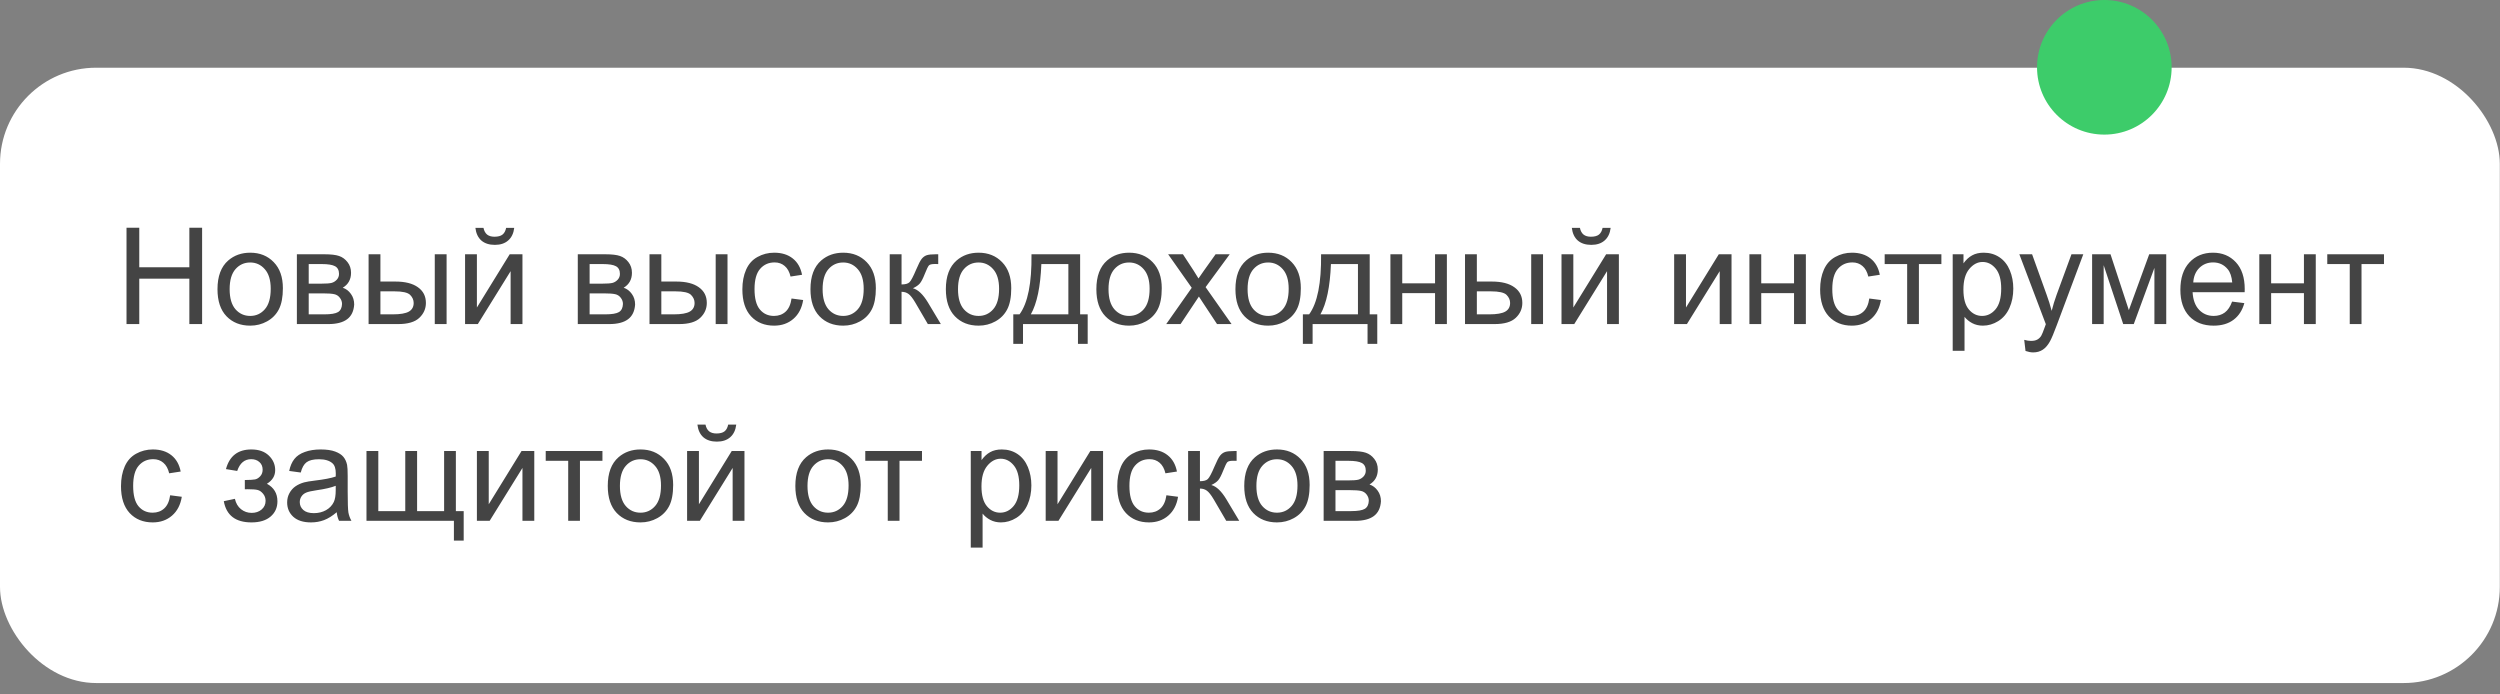
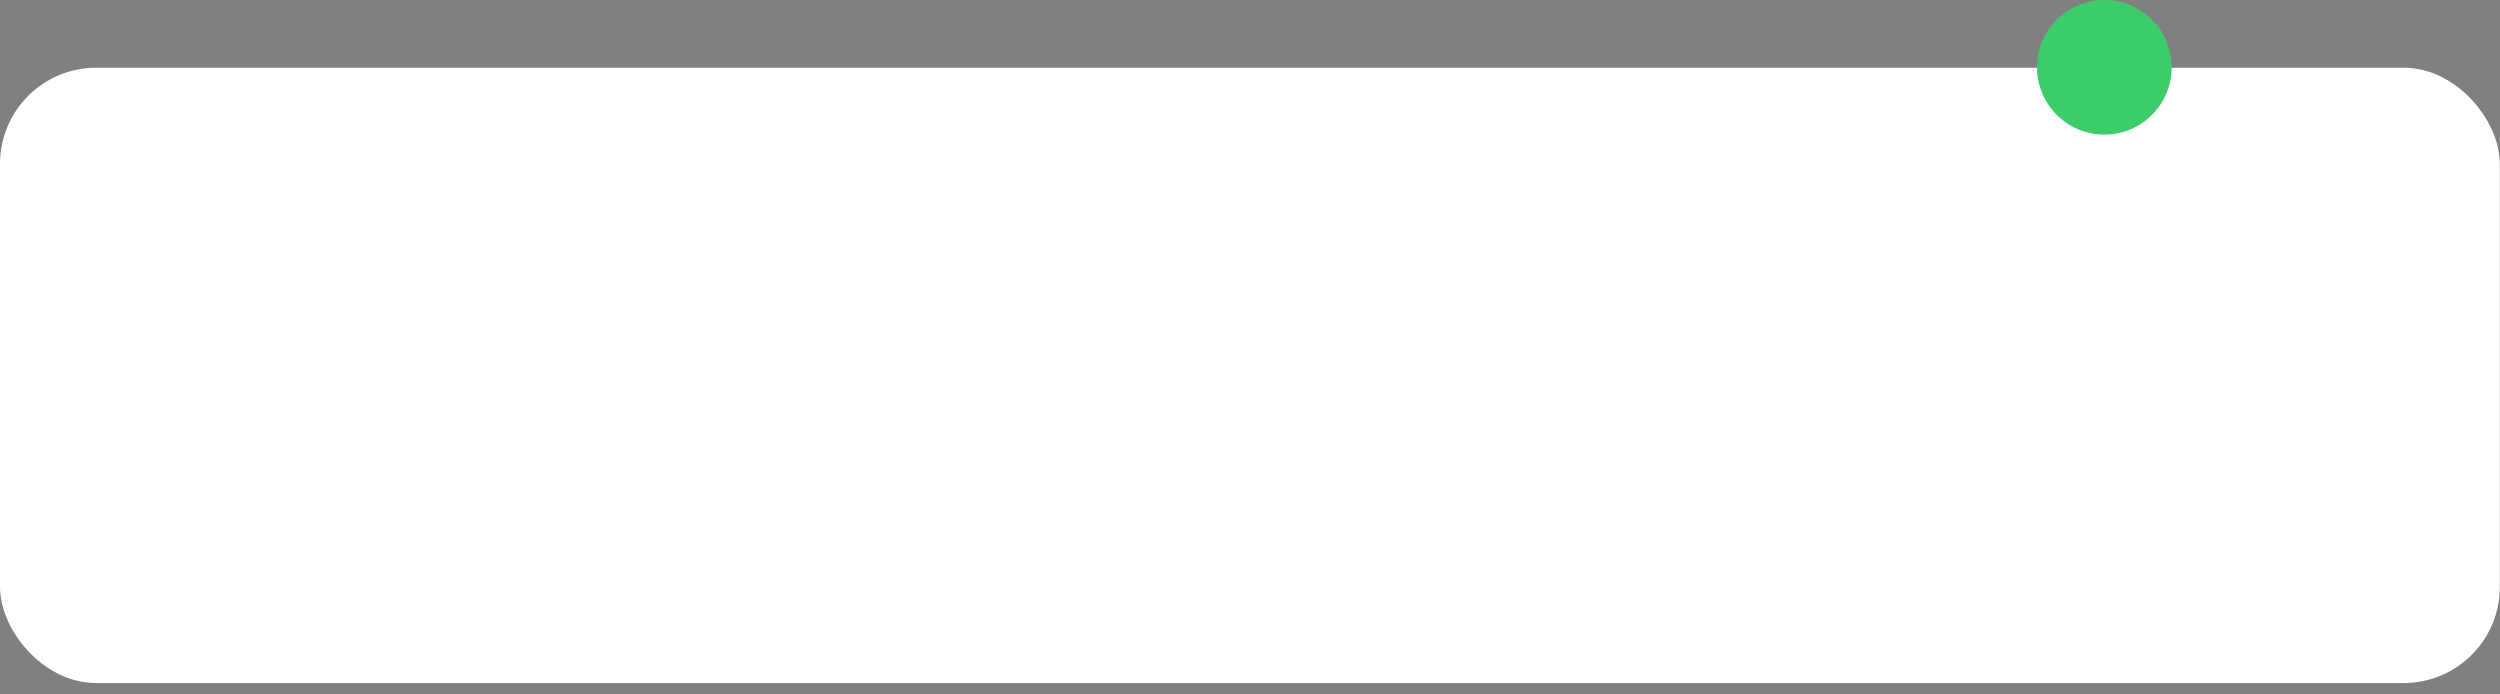
<svg xmlns="http://www.w3.org/2000/svg" width="216" height="60" viewBox="0 0 216 60" fill="none">
  <rect x="0" y="0" width="216" height="60" fill="#808080" stroke="none" />
  <rect y="5.85" width="215.984" height="53.165" rx="8.307" fill="white" />
-   <path d="M10.931 28V19.675H12.033V23.094H16.36V19.675H17.462V28H16.36V24.076H12.033V28H10.931ZM18.791 24.985C18.791 23.868 19.101 23.041 19.722 22.503C20.241 22.056 20.873 21.833 21.619 21.833C22.448 21.833 23.125 22.105 23.651 22.651C24.178 23.192 24.441 23.942 24.441 24.899C24.441 25.675 24.323 26.287 24.089 26.734C23.858 27.177 23.519 27.521 23.072 27.767C22.629 28.013 22.145 28.136 21.619 28.136C20.774 28.136 20.091 27.866 19.569 27.324C19.05 26.783 18.791 26.003 18.791 24.985ZM19.841 24.985C19.841 25.757 20.01 26.336 20.346 26.722C20.683 27.105 21.108 27.296 21.619 27.296C22.126 27.296 22.548 27.103 22.885 26.717C23.222 26.331 23.39 25.742 23.39 24.951C23.39 24.205 23.22 23.641 22.879 23.258C22.542 22.872 22.122 22.679 21.619 22.679C21.108 22.679 20.683 22.87 20.346 23.253C20.01 23.635 19.841 24.212 19.841 24.985ZM25.65 21.969H28.007C28.586 21.969 29.016 22.018 29.296 22.117C29.58 22.212 29.822 22.388 30.023 22.645C30.227 22.902 30.33 23.211 30.33 23.571C30.33 23.858 30.269 24.11 30.148 24.326C30.031 24.538 29.853 24.716 29.614 24.86C29.898 24.954 30.133 25.132 30.318 25.393C30.508 25.651 30.602 25.958 30.602 26.313C30.564 26.885 30.36 27.309 29.989 27.585C29.618 27.862 29.078 28 28.37 28H25.65V21.969ZM26.673 24.508H27.763C28.198 24.508 28.497 24.485 28.66 24.439C28.823 24.394 28.969 24.303 29.097 24.167C29.226 24.027 29.291 23.86 29.291 23.667C29.291 23.349 29.177 23.128 28.95 23.003C28.726 22.878 28.342 22.815 27.797 22.815H26.673V24.508ZM26.673 27.16H28.018C28.598 27.16 28.995 27.093 29.211 26.961C29.427 26.825 29.54 26.592 29.552 26.262C29.552 26.069 29.489 25.891 29.364 25.729C29.239 25.562 29.077 25.458 28.876 25.416C28.675 25.371 28.354 25.348 27.91 25.348H26.673V27.16ZM37.564 21.969H38.586V28H37.564V21.969ZM31.846 21.969H32.868V24.326H34.163C35.007 24.326 35.656 24.491 36.111 24.82C36.569 25.145 36.798 25.596 36.798 26.172C36.798 26.675 36.606 27.107 36.224 27.466C35.846 27.822 35.238 28 34.401 28H31.846V21.969ZM32.868 27.16H33.941C34.589 27.16 35.05 27.08 35.327 26.921C35.603 26.762 35.741 26.514 35.741 26.177C35.741 25.916 35.639 25.683 35.435 25.479C35.23 25.274 34.778 25.172 34.078 25.172H32.868V27.16ZM40.182 21.969H41.204V26.569L44.038 21.969H45.14V28H44.117V23.429L41.284 28H40.182V21.969ZM43.731 19.686H44.43C44.373 20.16 44.199 20.523 43.907 20.777C43.62 21.03 43.235 21.157 42.755 21.157C42.27 21.157 41.882 21.032 41.59 20.782C41.303 20.529 41.13 20.163 41.074 19.686H41.772C41.825 19.944 41.929 20.137 42.084 20.266C42.243 20.391 42.456 20.453 42.721 20.453C43.027 20.453 43.258 20.392 43.413 20.271C43.572 20.146 43.678 19.951 43.731 19.686ZM49.921 21.969H52.278C52.857 21.969 53.287 22.018 53.567 22.117C53.851 22.212 54.093 22.388 54.294 22.645C54.498 22.902 54.6 23.211 54.6 23.571C54.6 23.858 54.54 24.11 54.419 24.326C54.301 24.538 54.123 24.716 53.885 24.86C54.169 24.954 54.403 25.132 54.589 25.393C54.778 25.651 54.873 25.958 54.873 26.313C54.835 26.885 54.631 27.309 54.26 27.585C53.889 27.862 53.349 28 52.641 28H49.921V21.969ZM50.943 24.508H52.033C52.469 24.508 52.768 24.485 52.931 24.439C53.094 24.394 53.239 24.303 53.368 24.167C53.497 24.027 53.561 23.86 53.561 23.667C53.561 23.349 53.447 23.128 53.22 23.003C52.997 22.878 52.613 22.815 52.068 22.815H50.943V24.508ZM50.943 27.16H52.289C52.868 27.16 53.266 27.093 53.482 26.961C53.697 26.825 53.811 26.592 53.822 26.262C53.822 26.069 53.76 25.891 53.635 25.729C53.51 25.562 53.347 25.458 53.147 25.416C52.946 25.371 52.624 25.348 52.181 25.348H50.943V27.16ZM61.835 21.969H62.857V28H61.835V21.969ZM56.117 21.969H57.139V24.326H58.433C59.278 24.326 59.927 24.491 60.381 24.82C60.839 25.145 61.068 25.596 61.068 26.172C61.068 26.675 60.877 27.107 60.495 27.466C60.116 27.822 59.509 28 58.672 28H56.117V21.969ZM57.139 27.16H58.212C58.859 27.16 59.321 27.08 59.597 26.921C59.874 26.762 60.012 26.514 60.012 26.177C60.012 25.916 59.91 25.683 59.705 25.479C59.501 25.274 59.049 25.172 58.348 25.172H57.139V27.16ZM68.388 25.791L69.393 25.922C69.284 26.614 69.001 27.158 68.547 27.551C68.097 27.941 67.542 28.136 66.883 28.136C66.058 28.136 65.394 27.867 64.89 27.33C64.39 26.788 64.141 26.014 64.141 25.007C64.141 24.356 64.248 23.786 64.464 23.298C64.68 22.81 65.007 22.444 65.447 22.202C65.889 21.956 66.37 21.833 66.889 21.833C67.544 21.833 68.08 22 68.496 22.333C68.912 22.662 69.179 23.131 69.297 23.741L68.303 23.894C68.208 23.489 68.04 23.184 67.797 22.98C67.559 22.776 67.269 22.673 66.929 22.673C66.414 22.673 65.996 22.859 65.674 23.23C65.352 23.597 65.191 24.18 65.191 24.979C65.191 25.789 65.346 26.378 65.657 26.745C65.967 27.112 66.372 27.296 66.872 27.296C67.273 27.296 67.608 27.173 67.877 26.927C68.146 26.681 68.316 26.302 68.388 25.791ZM70.024 24.985C70.024 23.868 70.334 23.041 70.955 22.503C71.474 22.056 72.106 21.833 72.852 21.833C73.681 21.833 74.358 22.105 74.885 22.651C75.411 23.192 75.674 23.942 75.674 24.899C75.674 25.675 75.556 26.287 75.322 26.734C75.091 27.177 74.752 27.521 74.305 27.767C73.862 28.013 73.378 28.136 72.852 28.136C72.007 28.136 71.324 27.866 70.802 27.324C70.283 26.783 70.024 26.003 70.024 24.985ZM71.074 24.985C71.074 25.757 71.243 26.336 71.579 26.722C71.916 27.105 72.341 27.296 72.852 27.296C73.359 27.296 73.781 27.103 74.118 26.717C74.455 26.331 74.623 25.742 74.623 24.951C74.623 24.205 74.453 23.641 74.112 23.258C73.775 22.872 73.355 22.679 72.852 22.679C72.341 22.679 71.916 22.87 71.579 23.253C71.243 23.635 71.074 24.212 71.074 24.985ZM76.872 21.969H77.894V24.576C78.22 24.576 78.447 24.513 78.576 24.388C78.708 24.263 78.901 23.9 79.155 23.298C79.356 22.821 79.518 22.507 79.643 22.355C79.768 22.204 79.912 22.102 80.075 22.049C80.238 21.996 80.499 21.969 80.859 21.969H81.063V22.815L80.779 22.81C80.51 22.81 80.338 22.849 80.262 22.929C80.183 23.012 80.062 23.26 79.899 23.673C79.744 24.067 79.602 24.339 79.473 24.491C79.344 24.642 79.145 24.78 78.877 24.905C79.316 25.023 79.747 25.431 80.171 26.132L81.29 28H80.166L79.075 26.132C78.852 25.757 78.657 25.511 78.49 25.393C78.324 25.272 78.125 25.212 77.894 25.212V28H76.872V21.969ZM81.722 24.985C81.722 23.868 82.032 23.041 82.653 22.503C83.172 22.056 83.804 21.833 84.55 21.833C85.379 21.833 86.056 22.105 86.583 22.651C87.109 23.192 87.372 23.942 87.372 24.899C87.372 25.675 87.255 26.287 87.02 26.734C86.789 27.177 86.45 27.521 86.003 27.767C85.56 28.013 85.076 28.136 84.55 28.136C83.705 28.136 83.022 27.866 82.5 27.324C81.981 26.783 81.722 26.003 81.722 24.985ZM82.772 24.985C82.772 25.757 82.941 26.336 83.278 26.722C83.615 27.105 84.038 27.296 84.55 27.296C85.057 27.296 85.479 27.103 85.816 26.717C86.153 26.331 86.321 25.742 86.321 24.951C86.321 24.205 86.151 23.641 85.81 23.258C85.473 22.872 85.053 22.679 84.55 22.679C84.038 22.679 83.615 22.87 83.278 23.253C82.941 23.635 82.772 24.212 82.772 24.985ZM89.121 21.969H93.323V27.16H93.976V29.709H93.136V28H88.388V29.709H87.548V27.16H88.087C88.807 26.183 89.151 24.453 89.121 21.969ZM89.973 22.815C89.897 24.773 89.594 26.221 89.064 27.16H92.307V22.815H89.973ZM94.726 24.985C94.726 23.868 95.036 23.041 95.657 22.503C96.176 22.056 96.808 21.833 97.554 21.833C98.383 21.833 99.061 22.105 99.587 22.651C100.113 23.192 100.376 23.942 100.376 24.899C100.376 25.675 100.259 26.287 100.024 26.734C99.793 27.177 99.454 27.521 99.007 27.767C98.565 28.013 98.08 28.136 97.554 28.136C96.71 28.136 96.026 27.866 95.504 27.324C94.985 26.783 94.726 26.003 94.726 24.985ZM95.776 24.985C95.776 25.757 95.945 26.336 96.282 26.722C96.619 27.105 97.043 27.296 97.554 27.296C98.061 27.296 98.483 27.103 98.82 26.717C99.157 26.331 99.326 25.742 99.326 24.951C99.326 24.205 99.155 23.641 98.814 23.258C98.478 22.872 98.057 22.679 97.554 22.679C97.043 22.679 96.619 22.87 96.282 23.253C95.945 23.635 95.776 24.212 95.776 24.985ZM100.762 28L102.966 24.865L100.927 21.969H102.205L103.13 23.383C103.304 23.652 103.444 23.877 103.55 24.059C103.717 23.809 103.87 23.588 104.01 23.395L105.027 21.969H106.248L104.164 24.809L106.407 28H105.152L103.914 26.126L103.585 25.621L102 28H100.762ZM106.742 24.985C106.742 23.868 107.052 23.041 107.673 22.503C108.192 22.056 108.824 21.833 109.57 21.833C110.399 21.833 111.077 22.105 111.603 22.651C112.129 23.192 112.392 23.942 112.392 24.899C112.392 25.675 112.275 26.287 112.04 26.734C111.809 27.177 111.47 27.521 111.024 27.767C110.581 28.013 110.096 28.136 109.57 28.136C108.726 28.136 108.042 27.866 107.52 27.324C107.001 26.783 106.742 26.003 106.742 24.985ZM107.792 24.985C107.792 25.757 107.961 26.336 108.298 26.722C108.635 27.105 109.059 27.296 109.57 27.296C110.077 27.296 110.499 27.103 110.836 26.717C111.173 26.331 111.342 25.742 111.342 24.951C111.342 24.205 111.171 23.641 110.831 23.258C110.494 22.872 110.073 22.679 109.57 22.679C109.059 22.679 108.635 22.87 108.298 23.253C107.961 23.635 107.792 24.212 107.792 24.985ZM114.141 21.969H118.343V27.16H118.996V29.709H118.156V28H113.409V29.709H112.568V27.16H113.108C113.827 26.183 114.171 24.453 114.141 21.969ZM114.993 22.815C114.917 24.773 114.614 26.221 114.084 27.16H117.327V22.815H114.993ZM120.132 21.969H121.154V24.479H123.988V21.969H125.01V28H123.988V25.325H121.154V28H120.132V21.969ZM132.296 21.969H133.318V28H132.296V21.969ZM126.577 21.969H127.6V24.326H128.894C129.739 24.326 130.388 24.491 130.842 24.82C131.3 25.145 131.529 25.596 131.529 26.172C131.529 26.675 131.338 27.107 130.956 27.466C130.577 27.822 129.97 28 129.133 28H126.577V21.969ZM127.6 27.16H128.673C129.32 27.16 129.782 27.08 130.059 26.921C130.335 26.762 130.473 26.514 130.473 26.177C130.473 25.916 130.371 25.683 130.166 25.479C129.962 25.274 129.51 25.172 128.809 25.172H127.6V27.16ZM134.914 21.969H135.936V26.569L138.77 21.969H139.871V28H138.849V23.429L136.015 28H134.914V21.969ZM138.463 19.686H139.161C139.105 20.16 138.93 20.523 138.639 20.777C138.351 21.03 137.967 21.157 137.486 21.157C137.002 21.157 136.614 21.032 136.322 20.782C136.034 20.529 135.862 20.163 135.805 19.686H136.504C136.557 19.944 136.661 20.137 136.816 20.266C136.975 20.391 137.187 20.453 137.452 20.453C137.759 20.453 137.99 20.392 138.145 20.271C138.304 20.146 138.41 19.951 138.463 19.686ZM144.647 21.969H145.669V26.569L148.503 21.969H149.604V28H148.582V23.429L145.749 28H144.647V21.969ZM151.149 21.969H152.171V24.479H155.005V21.969H156.027V28H155.005V25.325H152.171V28H151.149V21.969ZM161.507 25.791L162.512 25.922C162.402 26.614 162.12 27.158 161.666 27.551C161.215 27.941 160.661 28.136 160.002 28.136C159.177 28.136 158.512 27.867 158.009 27.33C157.509 26.788 157.259 26.014 157.259 25.007C157.259 24.356 157.367 23.786 157.583 23.298C157.799 22.81 158.126 22.444 158.565 22.202C159.008 21.956 159.489 21.833 160.008 21.833C160.663 21.833 161.198 22 161.615 22.333C162.031 22.662 162.298 23.131 162.416 23.741L161.422 23.894C161.327 23.489 161.159 23.184 160.916 22.98C160.678 22.776 160.388 22.673 160.048 22.673C159.533 22.673 159.114 22.859 158.793 23.23C158.471 23.597 158.31 24.18 158.31 24.979C158.31 25.789 158.465 26.378 158.776 26.745C159.086 27.112 159.491 27.296 159.991 27.296C160.392 27.296 160.727 27.173 160.996 26.927C161.265 26.681 161.435 26.302 161.507 25.791ZM162.836 21.969H167.736V22.815H165.794V28H164.778V22.815H162.836V21.969ZM168.713 30.311V21.969H169.645V22.753C169.864 22.446 170.112 22.217 170.388 22.066C170.665 21.911 171 21.833 171.394 21.833C171.908 21.833 172.363 21.965 172.756 22.23C173.15 22.495 173.447 22.87 173.648 23.355C173.849 23.836 173.949 24.364 173.949 24.939C173.949 25.556 173.837 26.113 173.614 26.609C173.394 27.101 173.073 27.48 172.649 27.744C172.228 28.006 171.785 28.136 171.32 28.136C170.979 28.136 170.672 28.064 170.4 27.921C170.131 27.777 169.91 27.595 169.735 27.375V30.311H168.713ZM169.639 25.019C169.639 25.795 169.796 26.368 170.11 26.739C170.424 27.11 170.805 27.296 171.252 27.296C171.706 27.296 172.094 27.105 172.416 26.722C172.741 26.336 172.904 25.74 172.904 24.933C172.904 24.165 172.745 23.59 172.427 23.207C172.113 22.825 171.736 22.634 171.297 22.634C170.862 22.634 170.476 22.838 170.139 23.247C169.805 23.652 169.639 24.243 169.639 25.019ZM175.005 30.323L174.892 29.363C175.115 29.424 175.31 29.454 175.477 29.454C175.704 29.454 175.885 29.416 176.022 29.34C176.158 29.265 176.27 29.158 176.357 29.022C176.421 28.92 176.525 28.666 176.669 28.261C176.688 28.204 176.718 28.121 176.76 28.011L174.471 21.969H175.573L176.828 25.462C176.991 25.905 177.137 26.37 177.265 26.859C177.383 26.389 177.523 25.931 177.686 25.484L178.975 21.969H179.997L177.703 28.102C177.456 28.765 177.265 29.221 177.129 29.471C176.947 29.808 176.739 30.054 176.504 30.209C176.27 30.368 175.99 30.448 175.664 30.448C175.467 30.448 175.247 30.406 175.005 30.323ZM180.758 21.969H182.348L183.932 26.796L185.692 21.969H187.163V28H186.141V23.145L184.358 28H183.444L181.757 22.912V28H180.758V21.969ZM192.853 26.058L193.91 26.189C193.743 26.806 193.434 27.285 192.984 27.625C192.533 27.966 191.958 28.136 191.258 28.136C190.375 28.136 189.675 27.866 189.156 27.324C188.642 26.779 188.384 26.016 188.384 25.036C188.384 24.021 188.645 23.234 189.168 22.673C189.69 22.113 190.368 21.833 191.201 21.833C192.007 21.833 192.666 22.107 193.177 22.656C193.688 23.205 193.944 23.978 193.944 24.973C193.944 25.034 193.942 25.125 193.938 25.246H189.44C189.478 25.908 189.666 26.416 190.003 26.768C190.34 27.12 190.76 27.296 191.263 27.296C191.638 27.296 191.958 27.197 192.223 27.001C192.488 26.804 192.698 26.489 192.853 26.058ZM189.497 24.405H192.865C192.819 23.898 192.69 23.518 192.478 23.264C192.153 22.87 191.731 22.673 191.212 22.673C190.743 22.673 190.347 22.831 190.025 23.145C189.707 23.459 189.531 23.879 189.497 24.405ZM195.204 21.969H196.226V24.479H199.06V21.969H200.082V28H199.06V25.325H196.226V28H195.204V21.969ZM201.076 21.969H205.977V22.815H204.035V28H203.018V22.815H201.076V21.969ZM14.702 42.791L15.707 42.922C15.597 43.614 15.315 44.158 14.861 44.551C14.41 44.941 13.856 45.136 13.197 45.136C12.372 45.136 11.707 44.867 11.204 44.33C10.704 43.788 10.454 43.014 10.454 42.007C10.454 41.356 10.562 40.786 10.778 40.298C10.994 39.81 11.321 39.444 11.76 39.202C12.203 38.956 12.684 38.833 13.203 38.833C13.858 38.833 14.393 38.999 14.81 39.333C15.226 39.662 15.493 40.132 15.611 40.741L14.617 40.894C14.522 40.489 14.354 40.184 14.111 39.98C13.873 39.776 13.583 39.673 13.242 39.673C12.728 39.673 12.309 39.859 11.988 40.23C11.666 40.597 11.505 41.18 11.505 41.979C11.505 42.789 11.66 43.378 11.97 43.745C12.281 44.112 12.686 44.296 13.186 44.296C13.587 44.296 13.922 44.173 14.191 43.927C14.46 43.681 14.63 43.302 14.702 42.791ZM21.153 42.274V41.474C21.584 41.47 21.878 41.453 22.033 41.422C22.192 41.392 22.342 41.301 22.482 41.15C22.622 40.998 22.692 40.809 22.692 40.582C22.692 40.306 22.599 40.086 22.414 39.923C22.232 39.757 21.995 39.673 21.704 39.673C21.128 39.673 20.725 40.012 20.494 40.69L19.523 40.531C19.826 39.399 20.557 38.833 21.715 38.833C22.359 38.833 22.862 39.009 23.226 39.361C23.593 39.713 23.776 40.133 23.776 40.622C23.776 41.114 23.538 41.506 23.061 41.797C23.364 41.96 23.591 42.168 23.742 42.422C23.894 42.672 23.97 42.969 23.97 43.313C23.97 43.855 23.773 44.294 23.379 44.631C22.985 44.968 22.434 45.136 21.727 45.136C20.352 45.136 19.555 44.525 19.336 43.302L20.295 43.098C20.383 43.484 20.558 43.783 20.824 43.995C21.092 44.207 21.399 44.313 21.744 44.313C22.088 44.313 22.374 44.216 22.601 44.023C22.832 43.826 22.947 43.577 22.947 43.274C22.947 43.039 22.875 42.834 22.732 42.66C22.588 42.486 22.434 42.378 22.272 42.337C22.109 42.291 21.814 42.269 21.386 42.269C21.352 42.269 21.274 42.27 21.153 42.274ZM29.092 44.256C28.713 44.578 28.348 44.805 27.996 44.938C27.647 45.07 27.273 45.136 26.871 45.136C26.209 45.136 25.7 44.975 25.344 44.654C24.988 44.328 24.81 43.913 24.81 43.41C24.81 43.115 24.876 42.846 25.009 42.604C25.145 42.358 25.321 42.161 25.537 42.013C25.756 41.865 26.003 41.754 26.275 41.678C26.476 41.625 26.779 41.574 27.184 41.525C28.009 41.426 28.617 41.309 29.006 41.173C29.01 41.032 29.012 40.944 29.012 40.906C29.012 40.489 28.916 40.196 28.723 40.026C28.461 39.794 28.073 39.679 27.558 39.679C27.078 39.679 26.722 39.764 26.491 39.935C26.264 40.101 26.095 40.398 25.985 40.826L24.986 40.69C25.077 40.262 25.226 39.918 25.435 39.656C25.643 39.391 25.944 39.189 26.337 39.049C26.731 38.905 27.187 38.833 27.706 38.833C28.221 38.833 28.639 38.894 28.961 39.015C29.283 39.136 29.52 39.289 29.671 39.475C29.822 39.656 29.928 39.887 29.989 40.167C30.023 40.342 30.04 40.656 30.04 41.11V42.473C30.04 43.423 30.061 44.025 30.102 44.279C30.148 44.529 30.235 44.769 30.364 45H29.296C29.19 44.788 29.122 44.54 29.092 44.256ZM29.006 41.973C28.636 42.125 28.079 42.253 27.337 42.359C26.917 42.42 26.62 42.488 26.445 42.564C26.271 42.64 26.137 42.751 26.042 42.899C25.948 43.043 25.9 43.204 25.9 43.382C25.9 43.654 26.003 43.881 26.207 44.063C26.415 44.245 26.718 44.336 27.116 44.336C27.509 44.336 27.859 44.25 28.166 44.08C28.473 43.906 28.698 43.669 28.842 43.37C28.952 43.139 29.006 42.799 29.006 42.348V41.973ZM31.664 38.969H32.686V44.16H35.015V38.969H36.037V44.16H38.371V38.969H39.387V44.16H40.063V46.709H39.217V45H31.664V38.969ZM41.204 38.969H42.227V43.569L45.06 38.969H46.162V45H45.14V40.429L42.306 45H41.204V38.969ZM47.15 38.969H52.051V39.815H50.108V45H49.092V39.815H47.15V38.969ZM52.511 41.985C52.511 40.868 52.821 40.041 53.442 39.503C53.961 39.056 54.593 38.833 55.339 38.833C56.168 38.833 56.845 39.105 57.371 39.651C57.898 40.192 58.161 40.942 58.161 41.899C58.161 42.675 58.044 43.287 57.809 43.734C57.578 44.177 57.239 44.521 56.792 44.767C56.349 45.013 55.865 45.136 55.339 45.136C54.494 45.136 53.811 44.866 53.288 44.324C52.77 43.783 52.511 43.003 52.511 41.985ZM53.561 41.985C53.561 42.757 53.73 43.336 54.066 43.722C54.403 44.105 54.827 44.296 55.339 44.296C55.846 44.296 56.268 44.103 56.605 43.717C56.942 43.331 57.11 42.742 57.11 41.951C57.11 41.205 56.94 40.641 56.599 40.258C56.262 39.872 55.842 39.679 55.339 39.679C54.827 39.679 54.403 39.87 54.066 40.253C53.73 40.635 53.561 41.212 53.561 41.985ZM59.365 38.969H60.387V43.569L63.221 38.969H64.322V45H63.3V40.429L60.466 45H59.365V38.969ZM62.914 36.686H63.612C63.556 37.16 63.381 37.523 63.09 37.777C62.802 38.03 62.418 38.157 61.937 38.157C61.453 38.157 61.065 38.032 60.773 37.782C60.485 37.529 60.313 37.163 60.256 36.686H60.955C61.008 36.944 61.112 37.137 61.267 37.266C61.426 37.391 61.638 37.453 61.903 37.453C62.21 37.453 62.441 37.392 62.596 37.271C62.755 37.146 62.861 36.951 62.914 36.686ZM68.718 41.985C68.718 40.868 69.028 40.041 69.649 39.503C70.167 39.056 70.8 38.833 71.546 38.833C72.374 38.833 73.052 39.105 73.578 39.651C74.105 40.192 74.368 40.942 74.368 41.899C74.368 42.675 74.25 43.287 74.016 43.734C73.785 44.177 73.446 44.521 72.999 44.767C72.556 45.013 72.072 45.136 71.546 45.136C70.701 45.136 70.018 44.866 69.496 44.324C68.977 43.783 68.718 43.003 68.718 41.985ZM69.768 41.985C69.768 42.757 69.936 43.336 70.273 43.722C70.61 44.105 71.034 44.296 71.546 44.296C72.053 44.296 72.475 44.103 72.812 43.717C73.149 43.331 73.317 42.742 73.317 41.951C73.317 41.205 73.147 40.641 72.806 40.258C72.469 39.872 72.049 39.679 71.546 39.679C71.034 39.679 70.61 39.87 70.273 40.253C69.936 40.635 69.768 41.212 69.768 41.985ZM74.76 38.969H79.66V39.815H77.718V45H76.702V39.815H74.76V38.969ZM83.874 47.311V38.969H84.805V39.753C85.025 39.446 85.273 39.217 85.549 39.066C85.825 38.911 86.16 38.833 86.554 38.833C87.069 38.833 87.523 38.965 87.917 39.23C88.311 39.495 88.608 39.87 88.809 40.355C89.009 40.836 89.11 41.364 89.11 41.939C89.11 42.556 88.998 43.113 88.775 43.609C88.555 44.101 88.233 44.48 87.809 44.745C87.389 45.006 86.946 45.136 86.48 45.136C86.14 45.136 85.833 45.064 85.56 44.92C85.292 44.777 85.07 44.595 84.896 44.375V47.311H83.874ZM84.799 42.019C84.799 42.795 84.957 43.368 85.271 43.739C85.585 44.11 85.966 44.296 86.412 44.296C86.867 44.296 87.255 44.105 87.576 43.722C87.902 43.336 88.065 42.74 88.065 41.934C88.065 41.165 87.906 40.59 87.588 40.207C87.273 39.825 86.897 39.634 86.458 39.634C86.022 39.634 85.636 39.838 85.299 40.247C84.966 40.652 84.799 41.243 84.799 42.019ZM90.347 38.969H91.37V43.569L94.203 38.969H95.305V45H94.283V40.429L91.449 45H90.347V38.969ZM100.779 42.791L101.784 42.922C101.675 43.614 101.393 44.158 100.938 44.551C100.488 44.941 99.933 45.136 99.274 45.136C98.449 45.136 97.785 44.867 97.281 44.33C96.781 43.788 96.532 43.014 96.532 42.007C96.532 41.356 96.639 40.786 96.855 40.298C97.071 39.81 97.399 39.444 97.838 39.202C98.281 38.956 98.761 38.833 99.28 38.833C99.935 38.833 100.471 38.999 100.887 39.333C101.304 39.662 101.57 40.132 101.688 40.741L100.694 40.894C100.599 40.489 100.431 40.184 100.189 39.98C99.95 39.776 99.661 39.673 99.32 39.673C98.805 39.673 98.387 39.859 98.065 40.23C97.743 40.597 97.582 41.18 97.582 41.979C97.582 42.789 97.737 43.378 98.048 43.745C98.358 44.112 98.763 44.296 99.263 44.296C99.664 44.296 99.999 44.173 100.268 43.927C100.537 43.681 100.707 43.302 100.779 42.791ZM102.653 38.969H103.675V41.576C104.001 41.576 104.228 41.513 104.357 41.388C104.489 41.263 104.682 40.9 104.936 40.298C105.137 39.821 105.299 39.507 105.424 39.355C105.549 39.204 105.693 39.102 105.856 39.049C106.019 38.996 106.28 38.969 106.64 38.969H106.844V39.815L106.56 39.81C106.291 39.81 106.119 39.849 106.043 39.929C105.964 40.012 105.843 40.26 105.68 40.673C105.525 41.067 105.383 41.339 105.254 41.491C105.125 41.642 104.927 41.78 104.658 41.905C105.097 42.023 105.529 42.431 105.953 43.132L107.071 45H105.947L104.857 43.132C104.633 42.757 104.438 42.511 104.272 42.394C104.105 42.272 103.906 42.212 103.675 42.212V45H102.653V38.969ZM107.503 41.985C107.503 40.868 107.813 40.041 108.434 39.503C108.953 39.056 109.585 38.833 110.331 38.833C111.16 38.833 111.838 39.105 112.364 39.651C112.89 40.192 113.153 40.942 113.153 41.899C113.153 42.675 113.036 43.287 112.801 43.734C112.57 44.177 112.231 44.521 111.785 44.767C111.342 45.013 110.857 45.136 110.331 45.136C109.487 45.136 108.803 44.866 108.281 44.324C107.762 43.783 107.503 43.003 107.503 41.985ZM108.553 41.985C108.553 42.757 108.722 43.336 109.059 43.722C109.396 44.105 109.82 44.296 110.331 44.296C110.838 44.296 111.26 44.103 111.597 43.717C111.934 43.331 112.103 42.742 112.103 41.951C112.103 41.205 111.932 40.641 111.591 40.258C111.255 39.872 110.834 39.679 110.331 39.679C109.82 39.679 109.396 39.87 109.059 40.253C108.722 40.635 108.553 41.212 108.553 41.985ZM114.363 38.969H116.719C117.299 38.969 117.728 39.019 118.008 39.117C118.292 39.212 118.535 39.388 118.735 39.645C118.94 39.902 119.042 40.211 119.042 40.571C119.042 40.858 118.981 41.11 118.86 41.326C118.743 41.538 118.565 41.716 118.326 41.86C118.61 41.954 118.845 42.132 119.031 42.394C119.22 42.651 119.314 42.958 119.314 43.313C119.277 43.885 119.072 44.309 118.701 44.586C118.33 44.862 117.791 45 117.083 45H114.363V38.969ZM115.385 41.508H116.475C116.91 41.508 117.21 41.485 117.372 41.44C117.535 41.394 117.681 41.303 117.81 41.167C117.938 41.027 118.003 40.86 118.003 40.667C118.003 40.349 117.889 40.128 117.662 40.003C117.439 39.878 117.054 39.815 116.509 39.815H115.385V41.508ZM115.385 44.16H116.731C117.31 44.16 117.707 44.093 117.923 43.961C118.139 43.825 118.253 43.592 118.264 43.262C118.264 43.069 118.201 42.891 118.077 42.728C117.952 42.562 117.789 42.458 117.588 42.416C117.387 42.371 117.066 42.348 116.623 42.348H115.385V44.16Z" fill="#444444" />
  <circle cx="181.815" cy="5.815" r="5.815" fill="#3DCC6A" />
</svg>